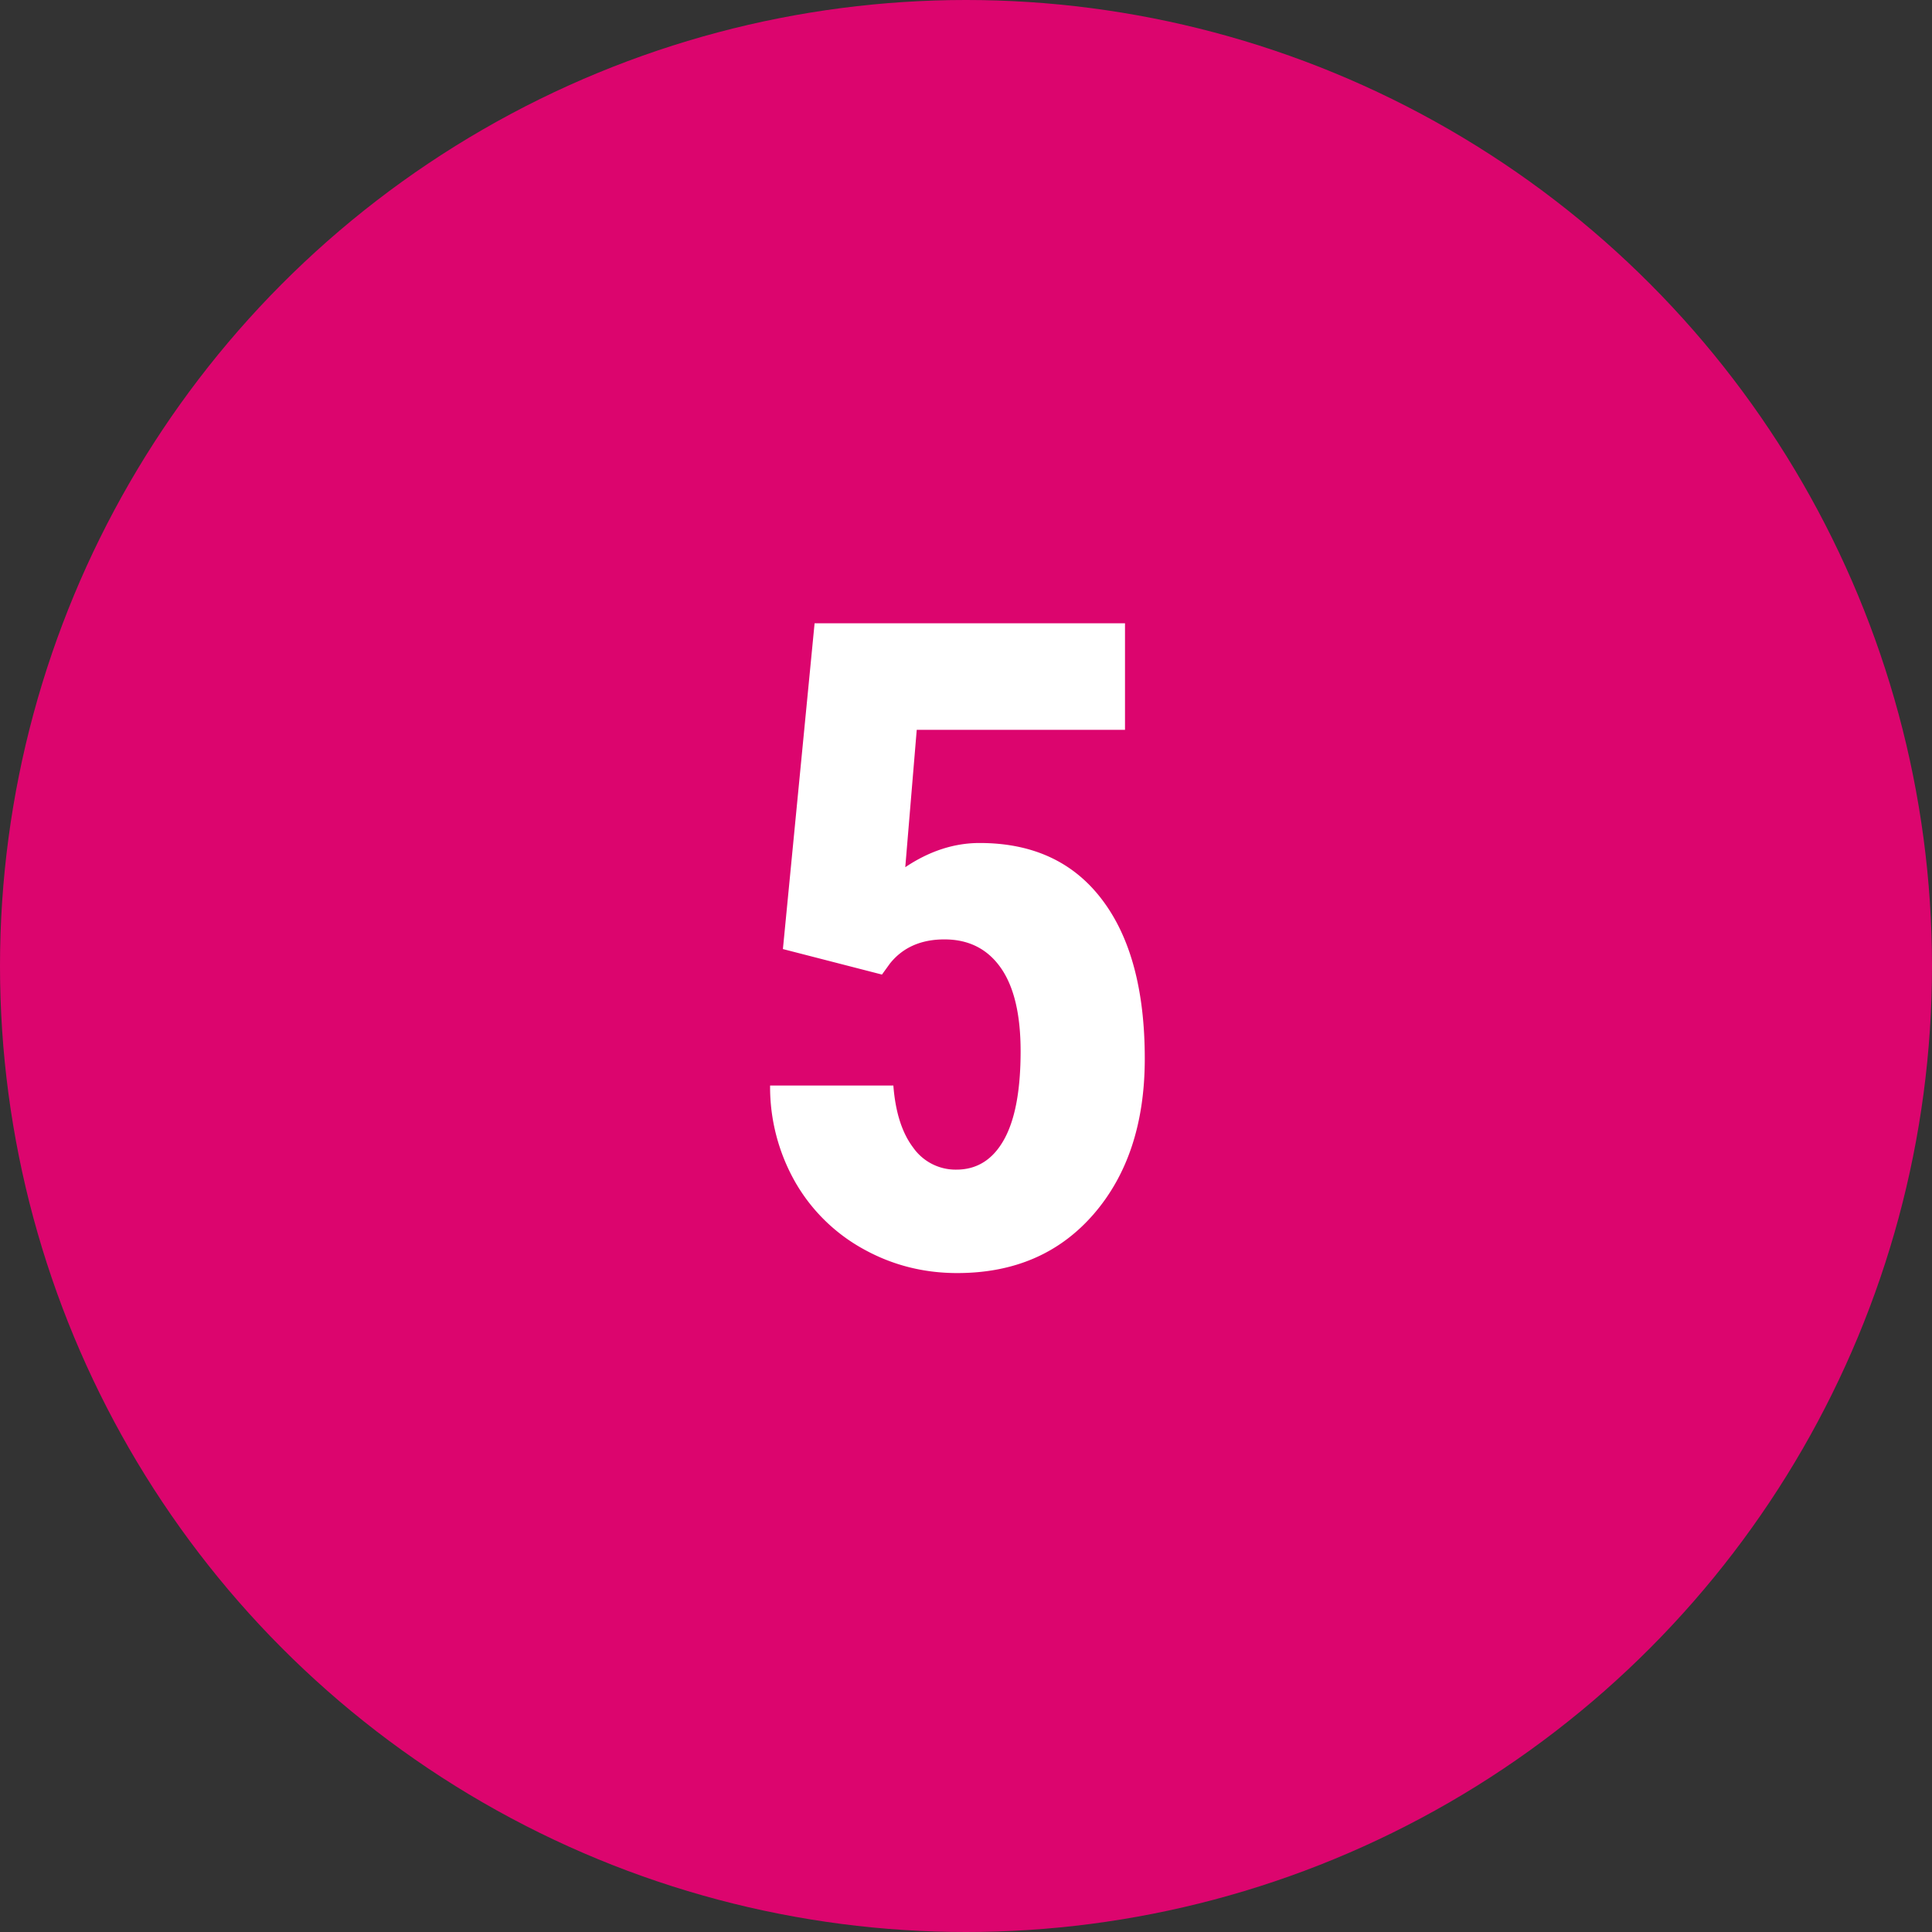
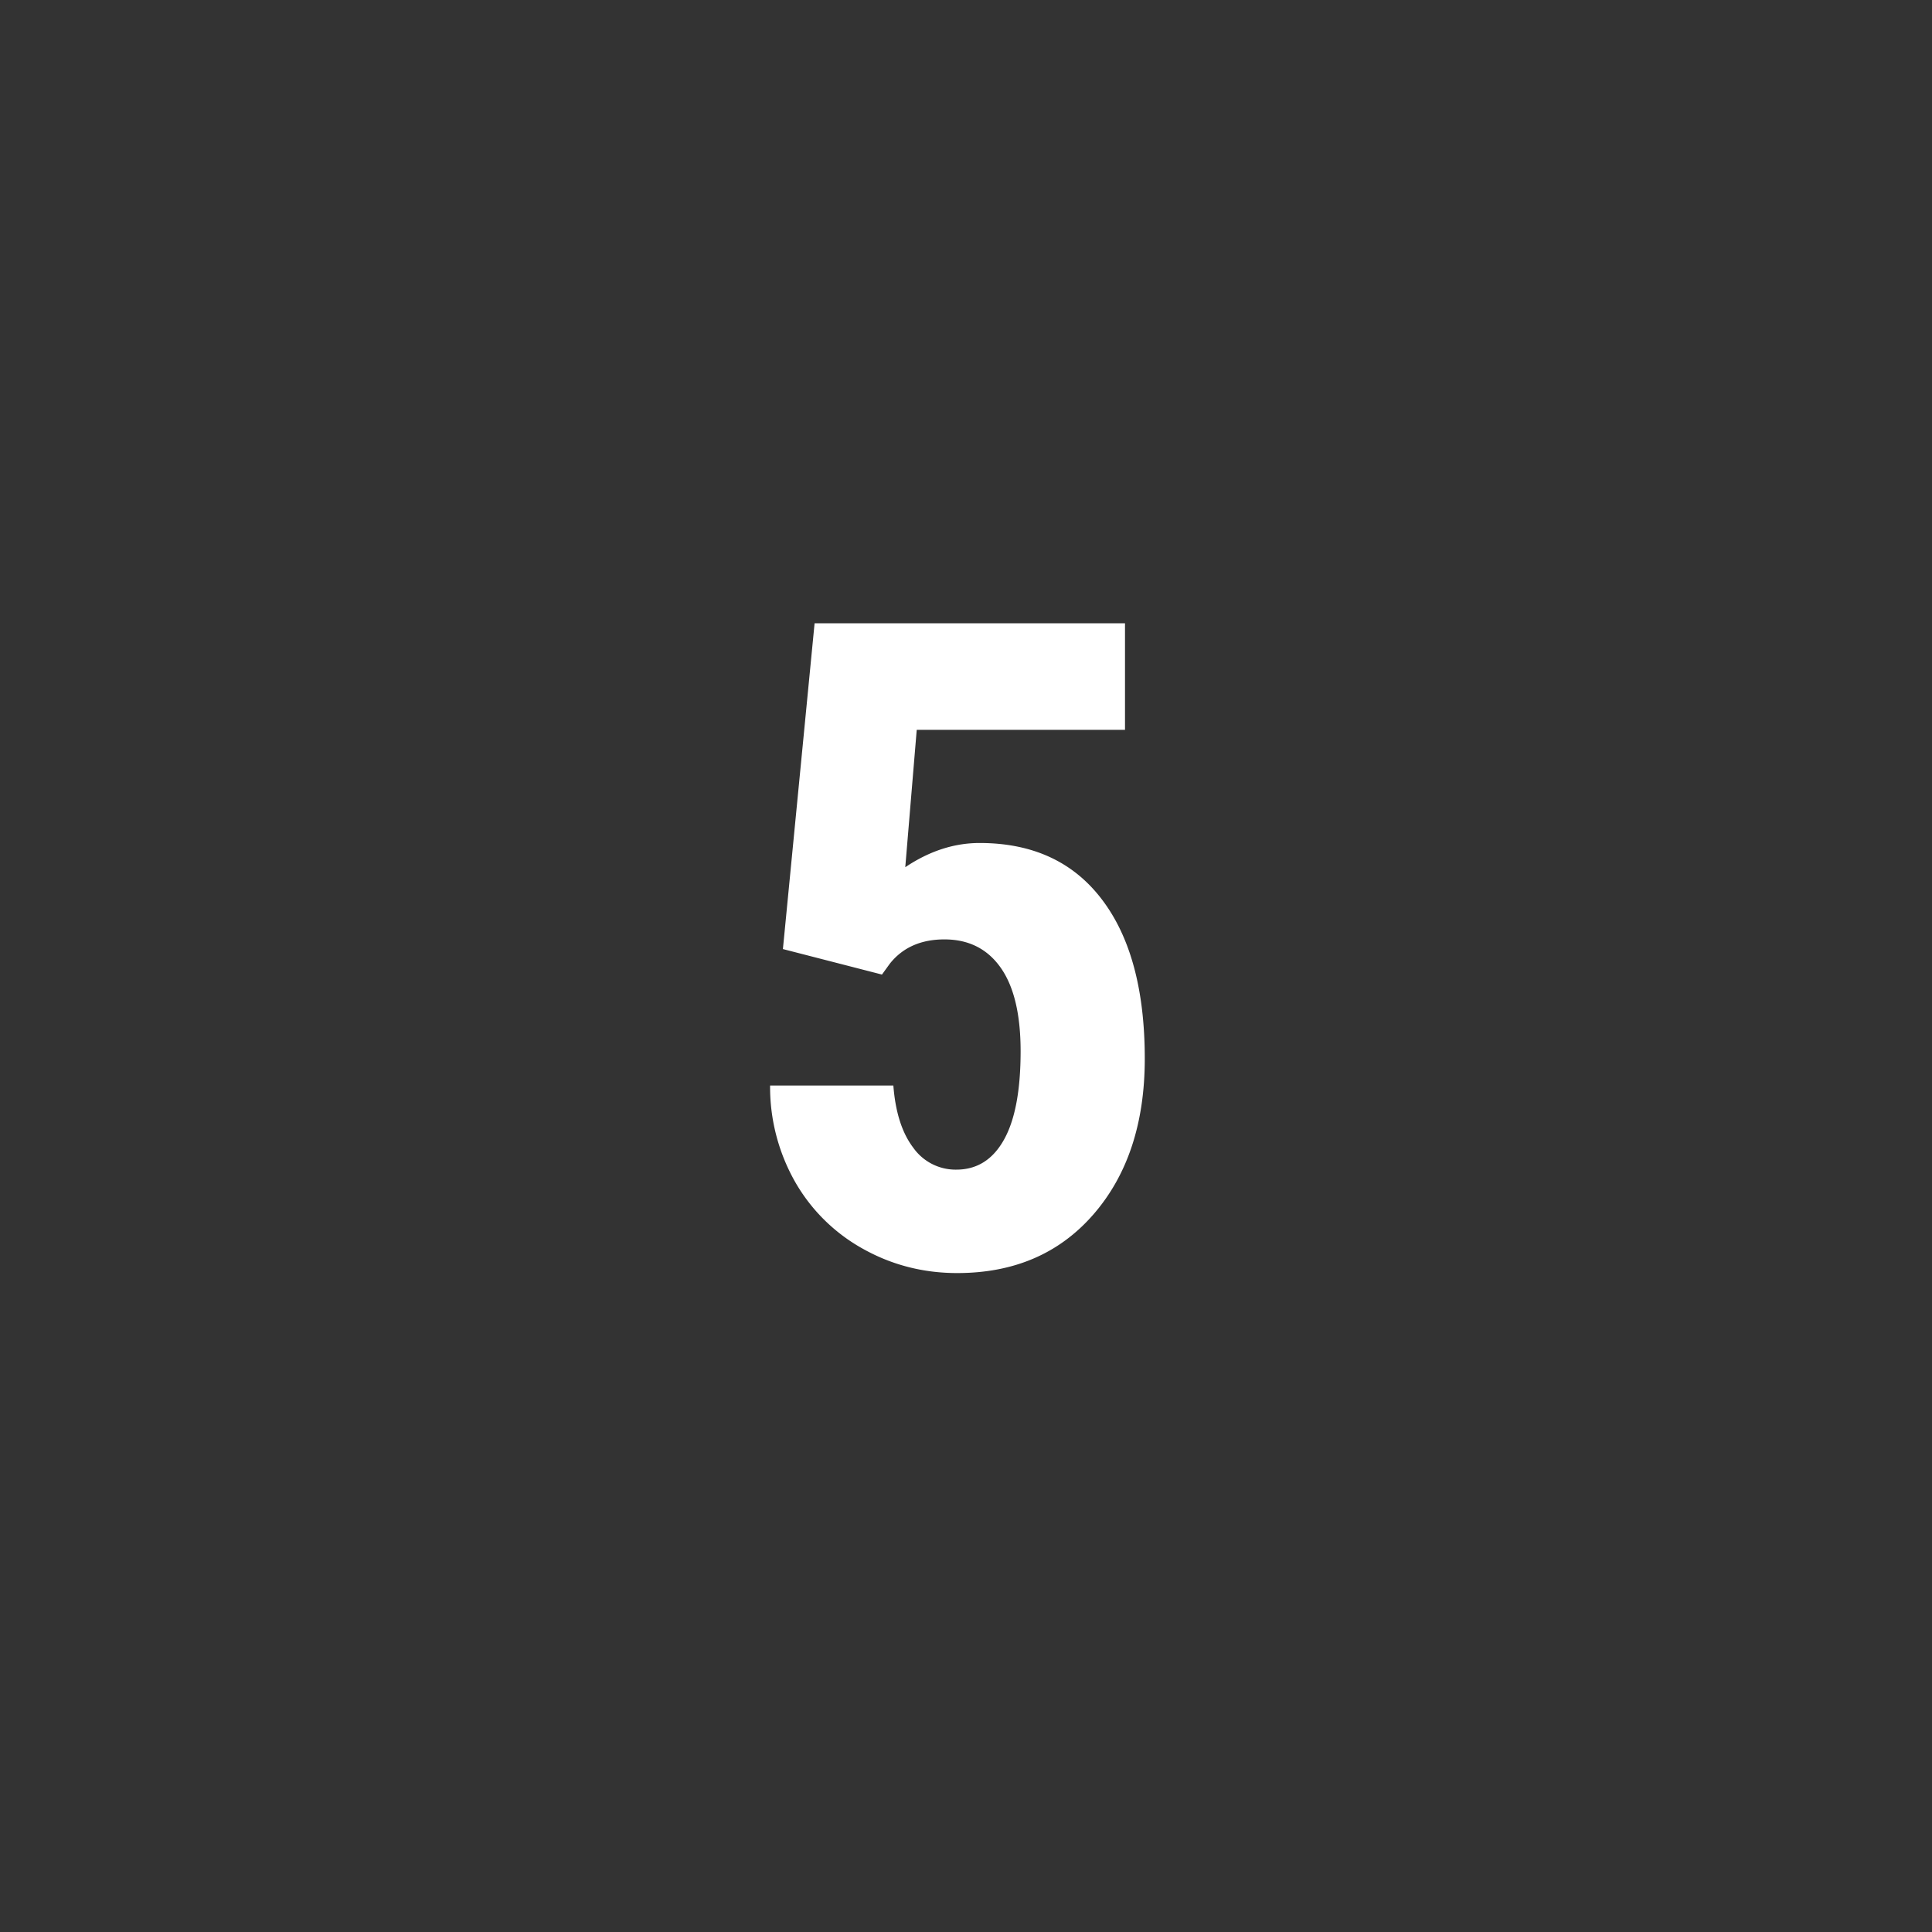
<svg xmlns="http://www.w3.org/2000/svg" width="30" height="30" viewBox="0 0 30 30">
  <rect x="0" y="0" width="30" height="30" fill="#333333" stroke="none" />
  <title>pink-fill-5</title>
  <g fill="none" fill-rule="evenodd">
-     <circle fill="#DC056E" cx="15" cy="15" r="15" />
    <path d="M12.157 14.737l.492-5.059h4.82v1.655h-3.234l-.178 2.133c.374-.251.759-.376 1.155-.376.82 0 1.453.291 1.897.875.445.583.667 1.408.667 2.474 0 .998-.265 1.803-.793 2.413-.529.611-1.235.916-2.12.916-.523 0-1.009-.124-1.455-.372a2.745 2.745 0 0 1-1.057-1.036 2.982 2.982 0 0 1-.393-1.504h1.914c.032.415.135.736.308.964a.805.805 0 0 0 .67.342c.319 0 .565-.154.738-.462.173-.307.26-.766.26-1.377 0-.574-.104-1.007-.311-1.299-.207-.292-.498-.437-.872-.437-.364 0-.647.125-.847.376l-.123.17-1.538-.396z" fill="#FFF" />
  </g>
</svg>